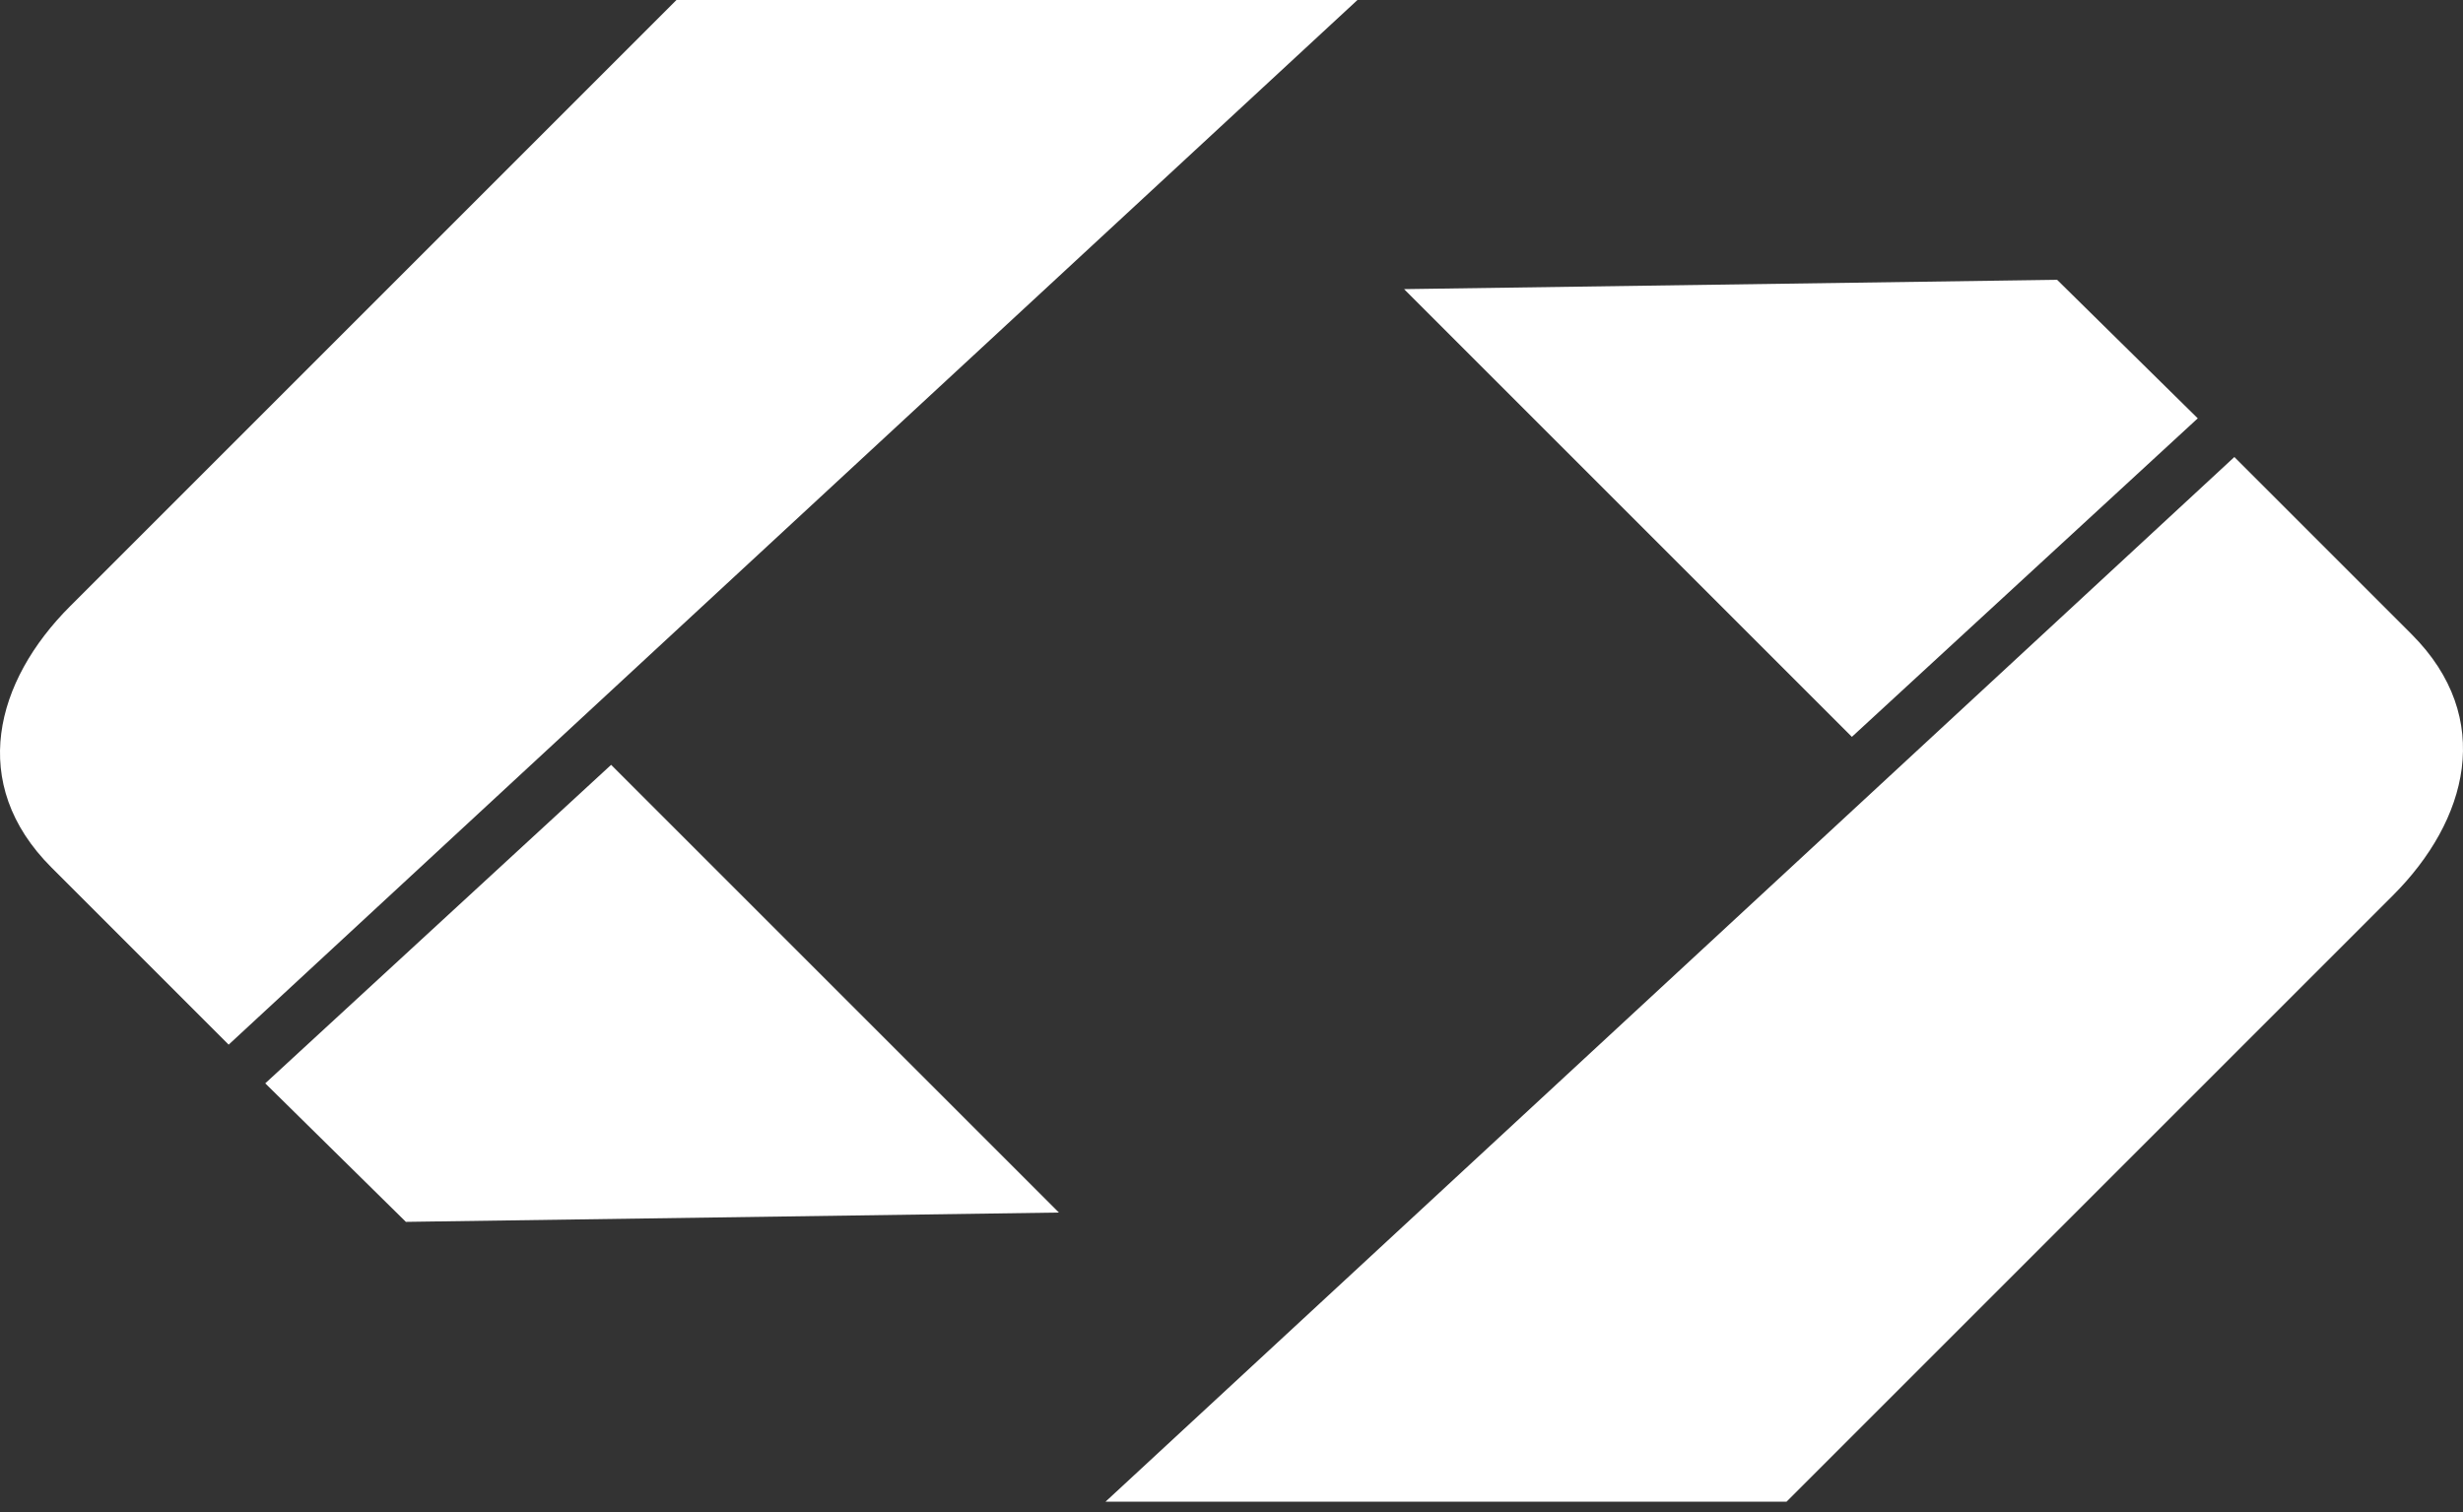
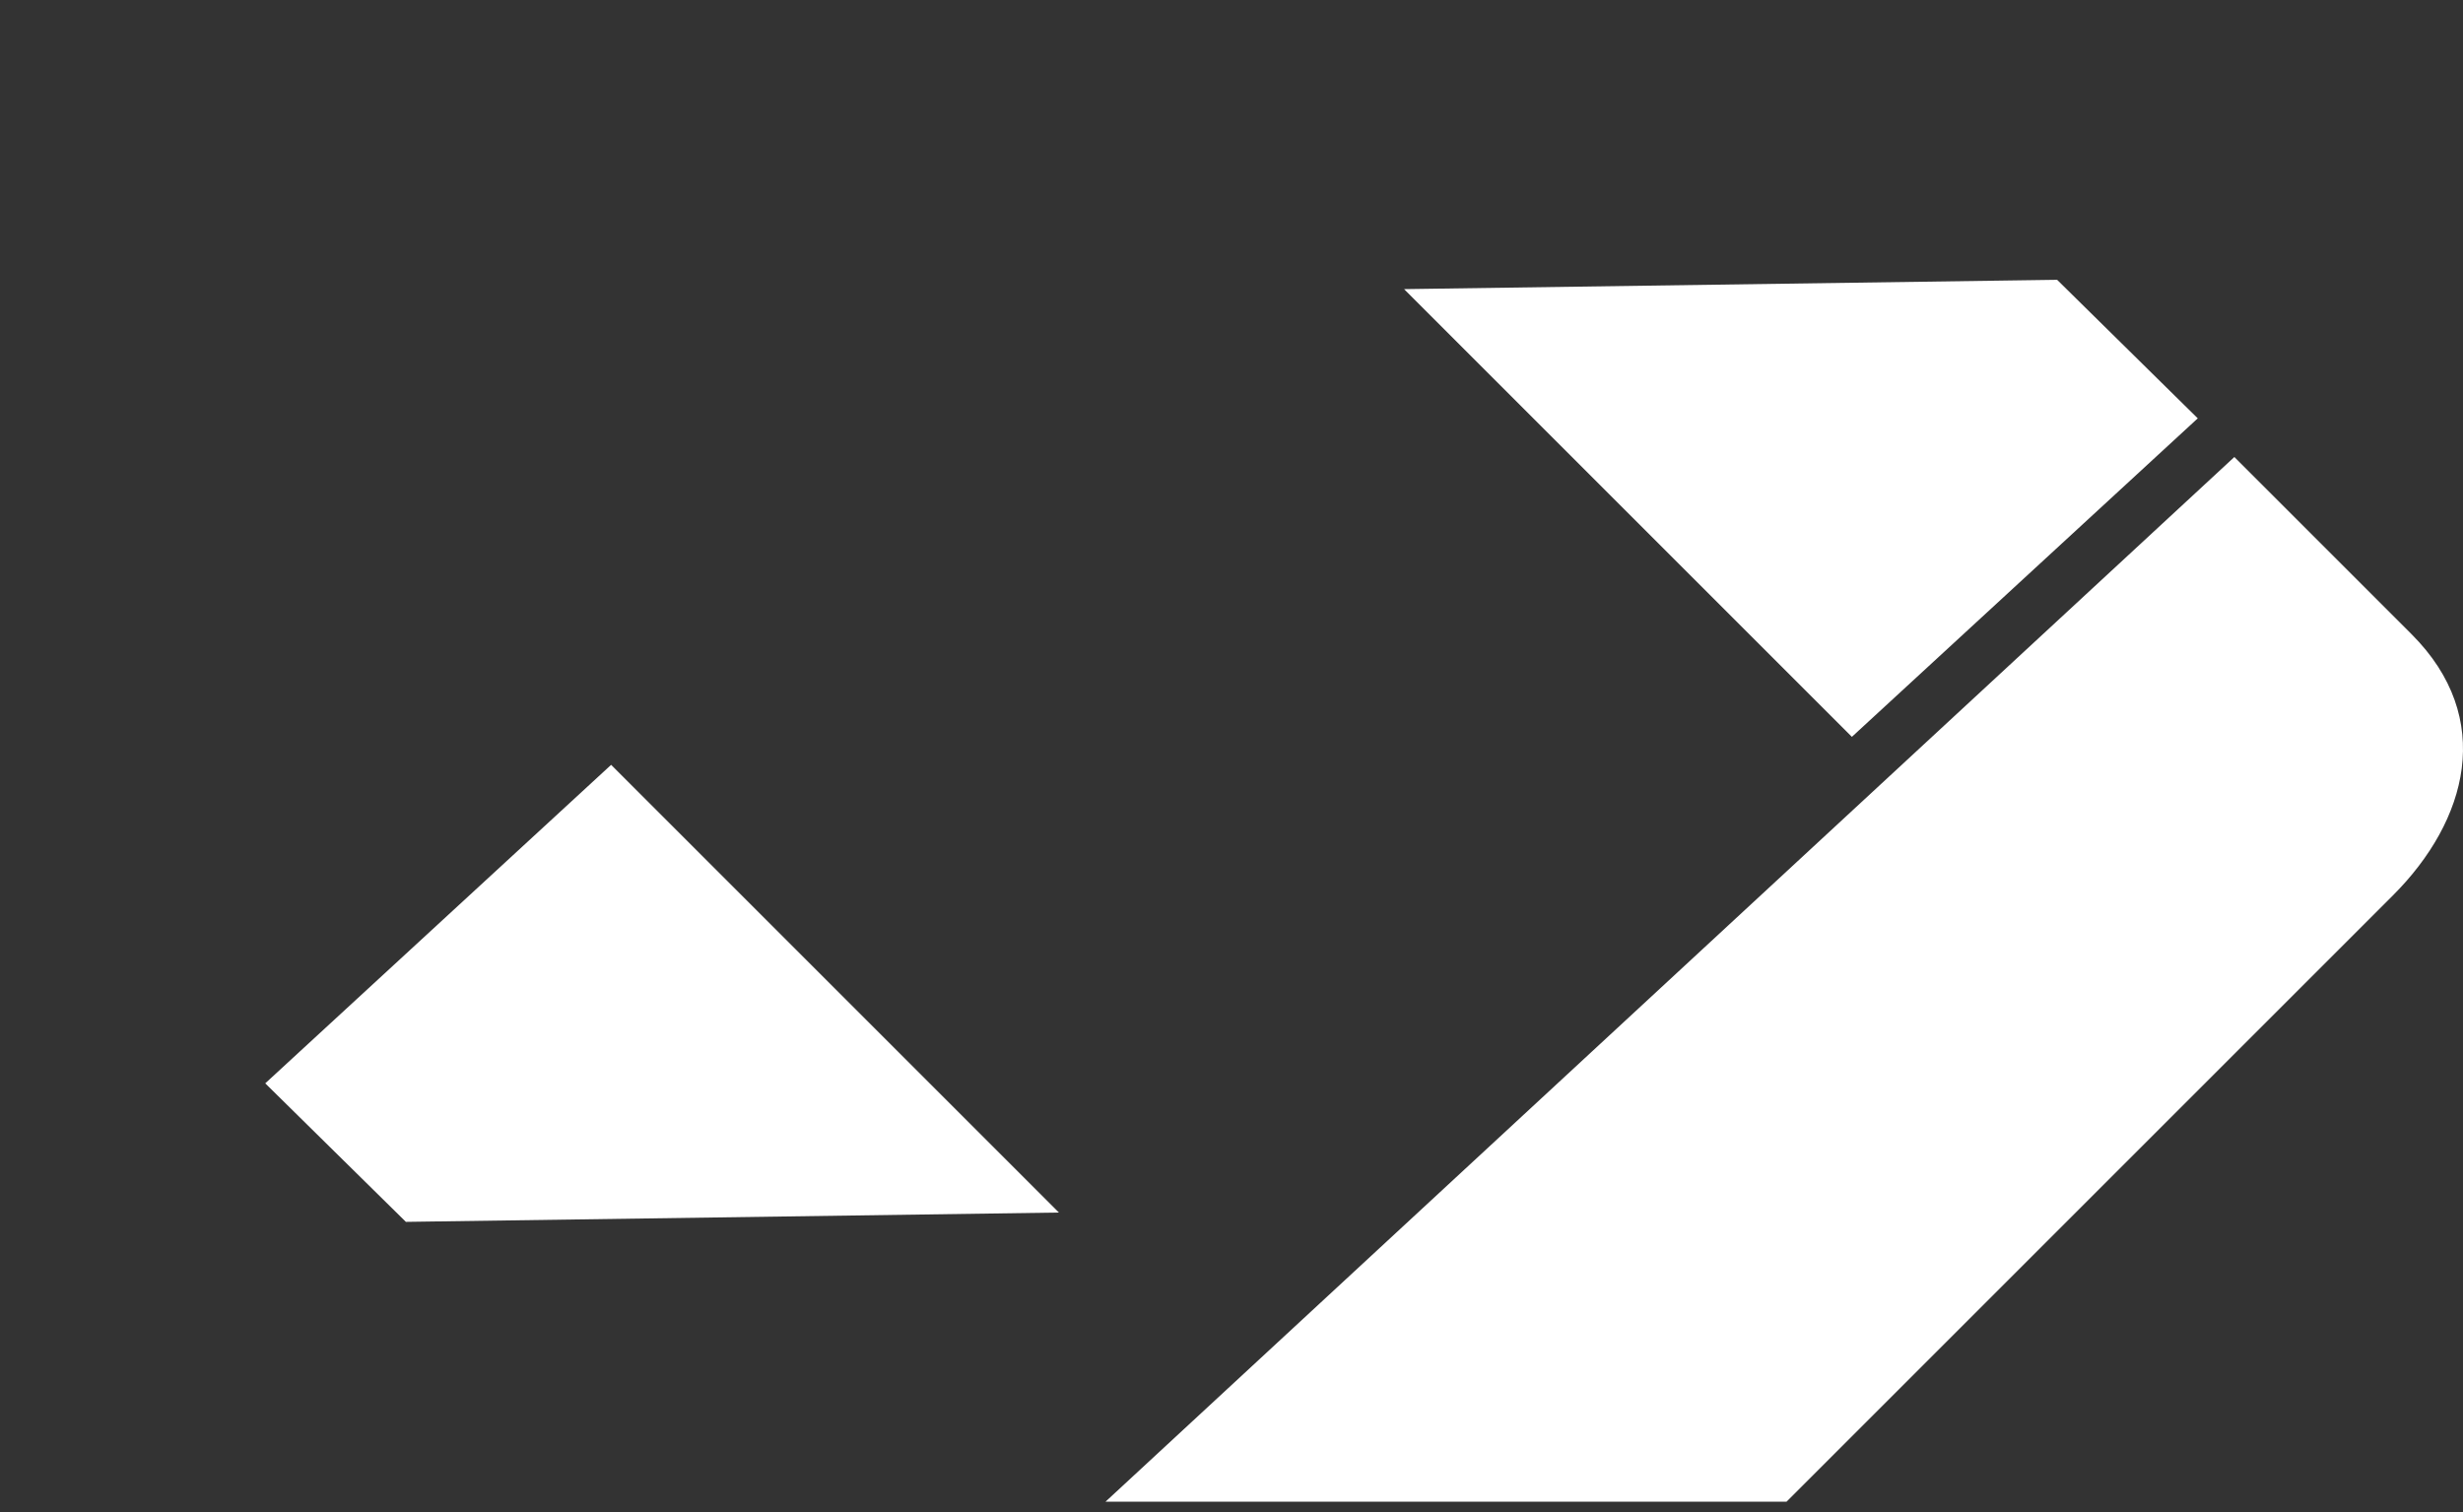
<svg xmlns="http://www.w3.org/2000/svg" width="127" height="78" viewBox="0 0 127 78" fill="none">
  <rect x="0" y="0" width="127" height="78" fill="#333333" stroke="none" />
-   <path d="M11.79 53.876L69.995 0H34.88L3.613 31.267C-0.236 35.115 -1.679 40.407 2.651 44.736L11.79 53.876Z" fill="white" />
  <path d="M54.601 62.534L31.511 39.445L13.677 55.871L20.929 63.015L54.601 62.534Z" fill="white" />
  <path d="M115.21 23.57L57.005 77.445L92.12 77.445L123.387 46.178C127.236 42.33 128.679 37.039 124.349 32.709L115.21 23.57Z" fill="white" />
  <path d="M72.399 14.911L95.489 38.001L113.323 21.575L106.071 14.43L72.399 14.911Z" fill="white" />
</svg>